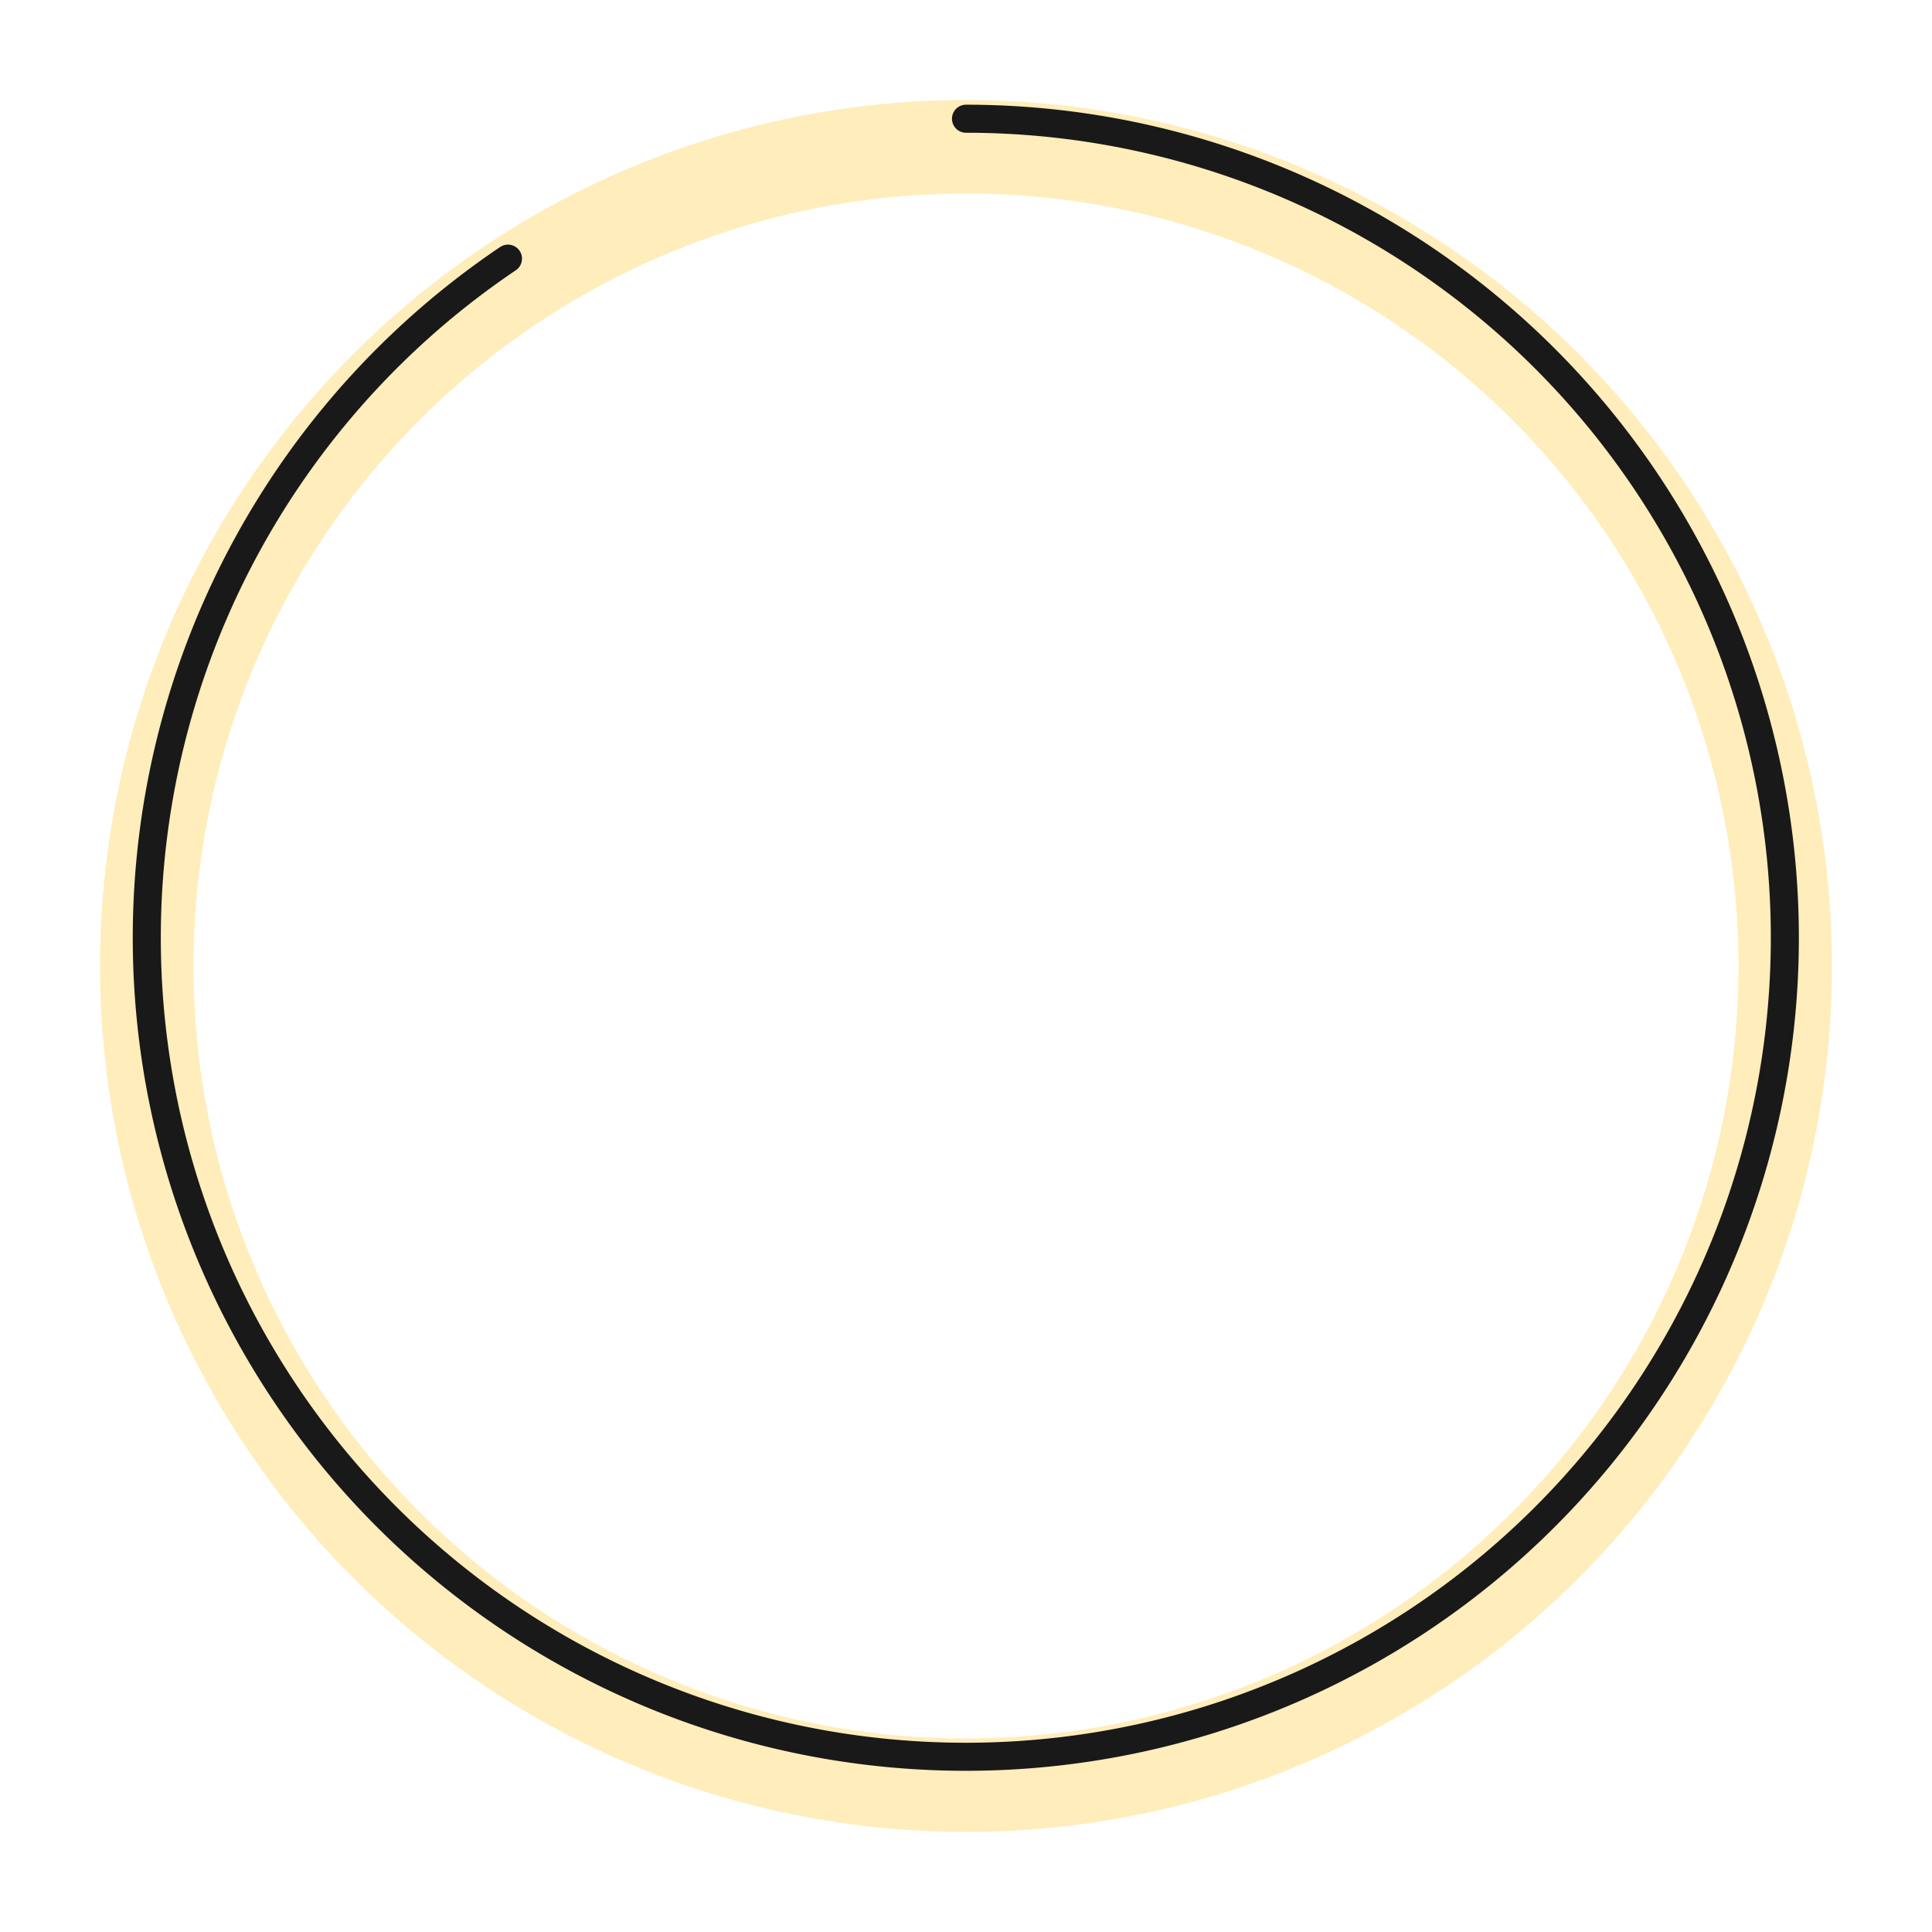
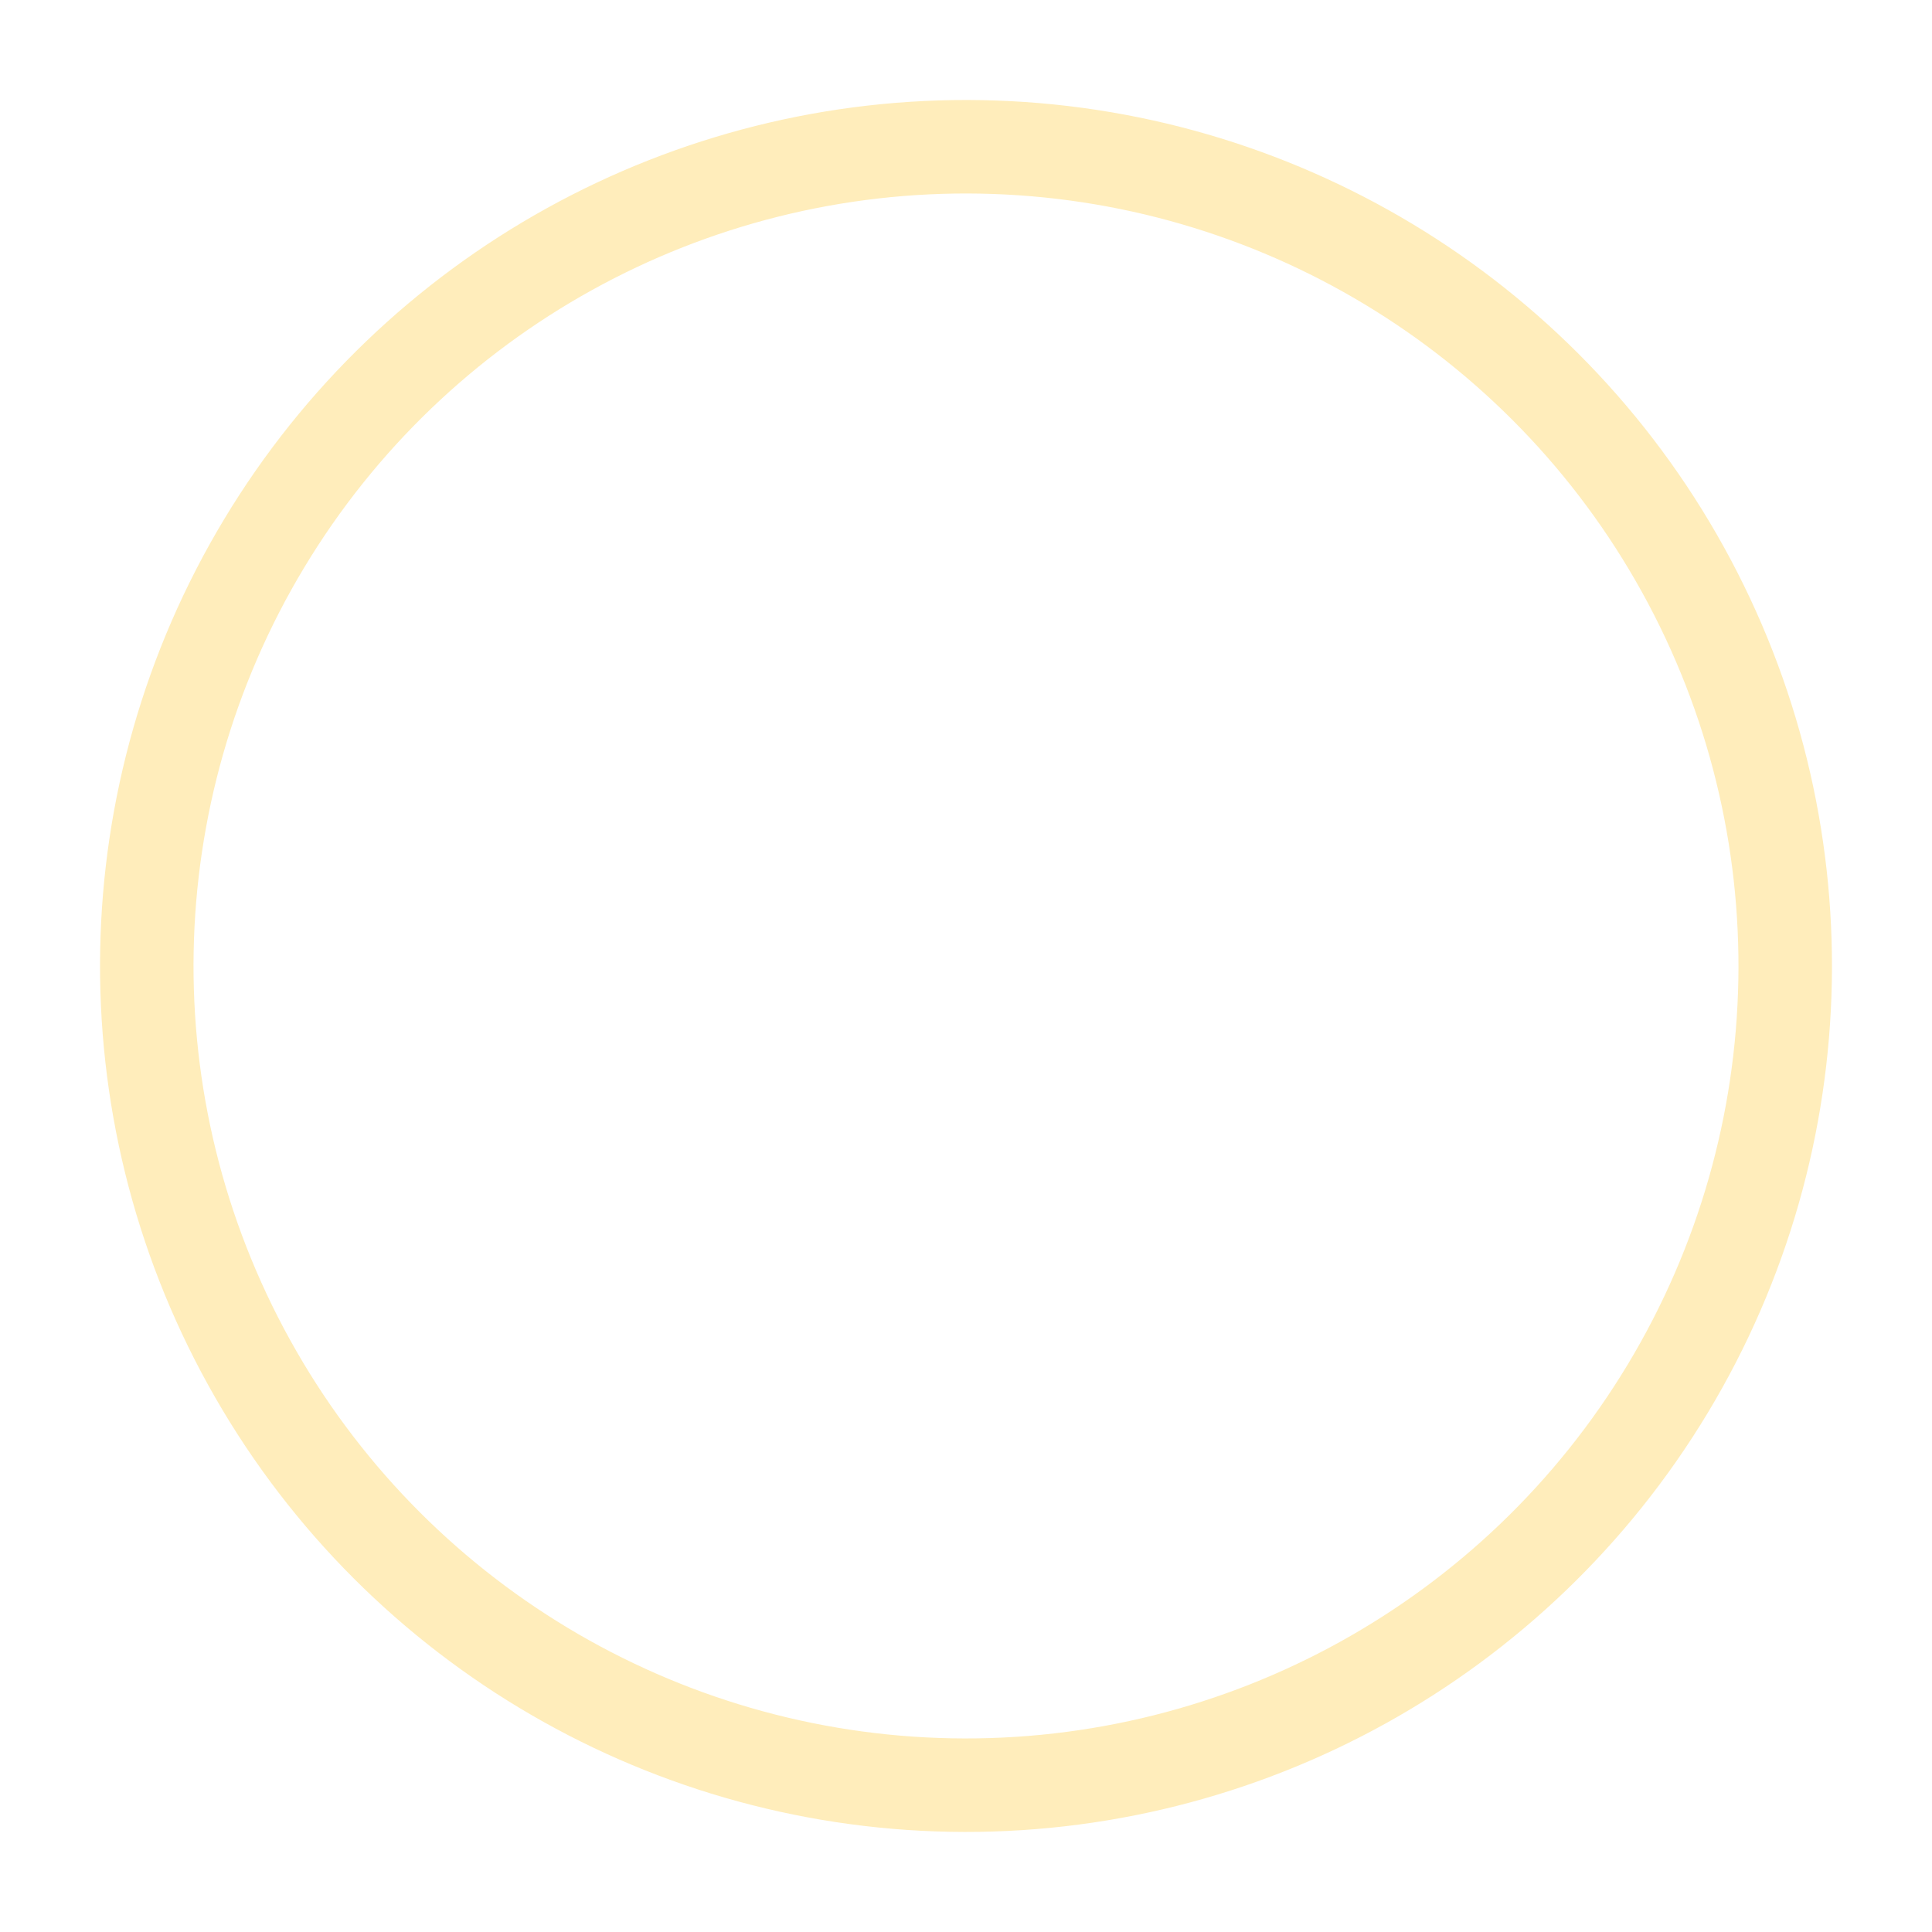
<svg xmlns="http://www.w3.org/2000/svg" viewBox="0 0 206.639 206.639" height="206.639" width="206.639">
  <defs>
    <filter filterUnits="userSpaceOnUse" height="206.639" width="206.639" y="0" x="0" id="Elipse_10">
      <feOffset dy="3" />
      <feGaussianBlur result="blur" stdDeviation="3" />
      <feFlood flood-opacity="0.161" />
      <feComposite in2="blur" operator="in" />
      <feComposite in="SourceGraphic" />
    </filter>
  </defs>
  <g transform="translate(-1448.908 -6107.299)" data-name="Grupo 349" id="Grupo_349">
    <g filter="url(#Elipse_10)" transform="matrix(1, 0, 0, 1, 1448.91, 6107.3)">
      <ellipse stroke-width="10" stroke-miterlimit="10" stroke="#ffedbb" fill="none" transform="translate(14.09 186.3) rotate(-88.94)" ry="87.621" rx="87.621" cy="87.621" cx="87.621" data-name="Elipse 10" id="Elipse_10-2" />
    </g>
-     <path stroke-width="3" stroke-miterlimit="10" stroke-linecap="round" stroke="#191919" fill="none" transform="translate(1128.421 6115.997)" d="M423.806,4a87.6,87.6,0,1,1-48.989,14.966" data-name="Caminho 302" id="Caminho_302" />
  </g>
</svg>